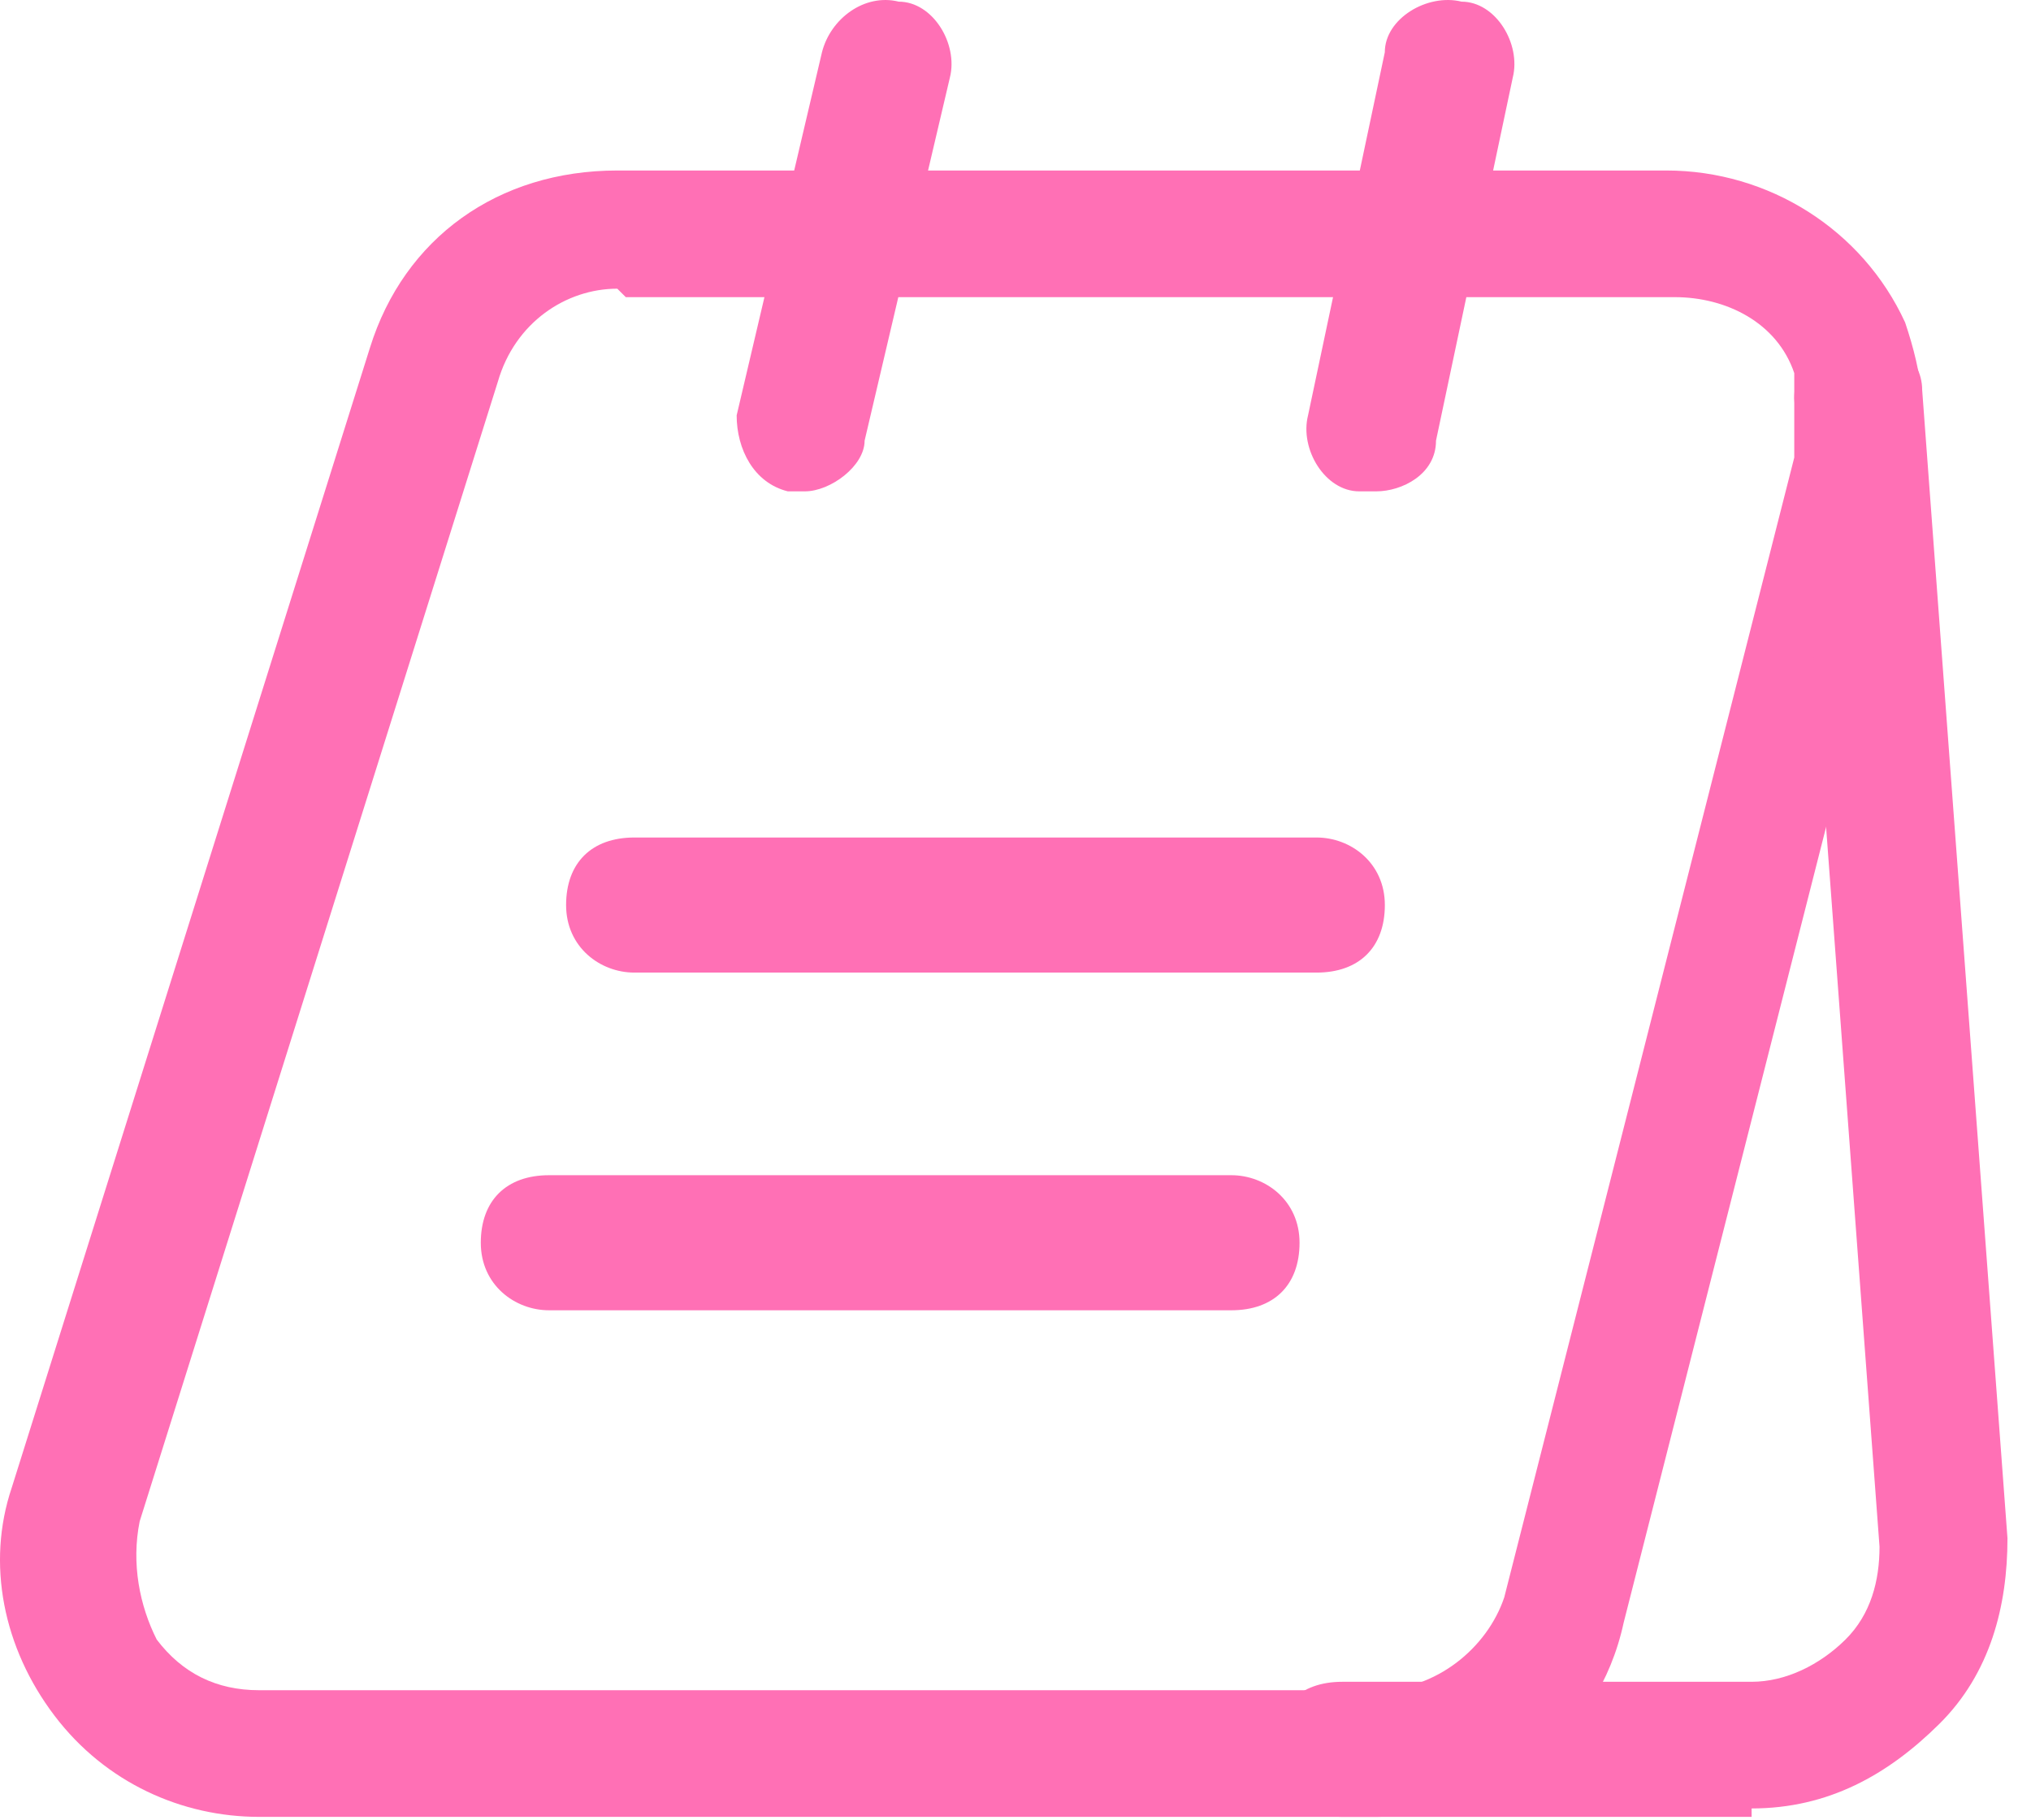
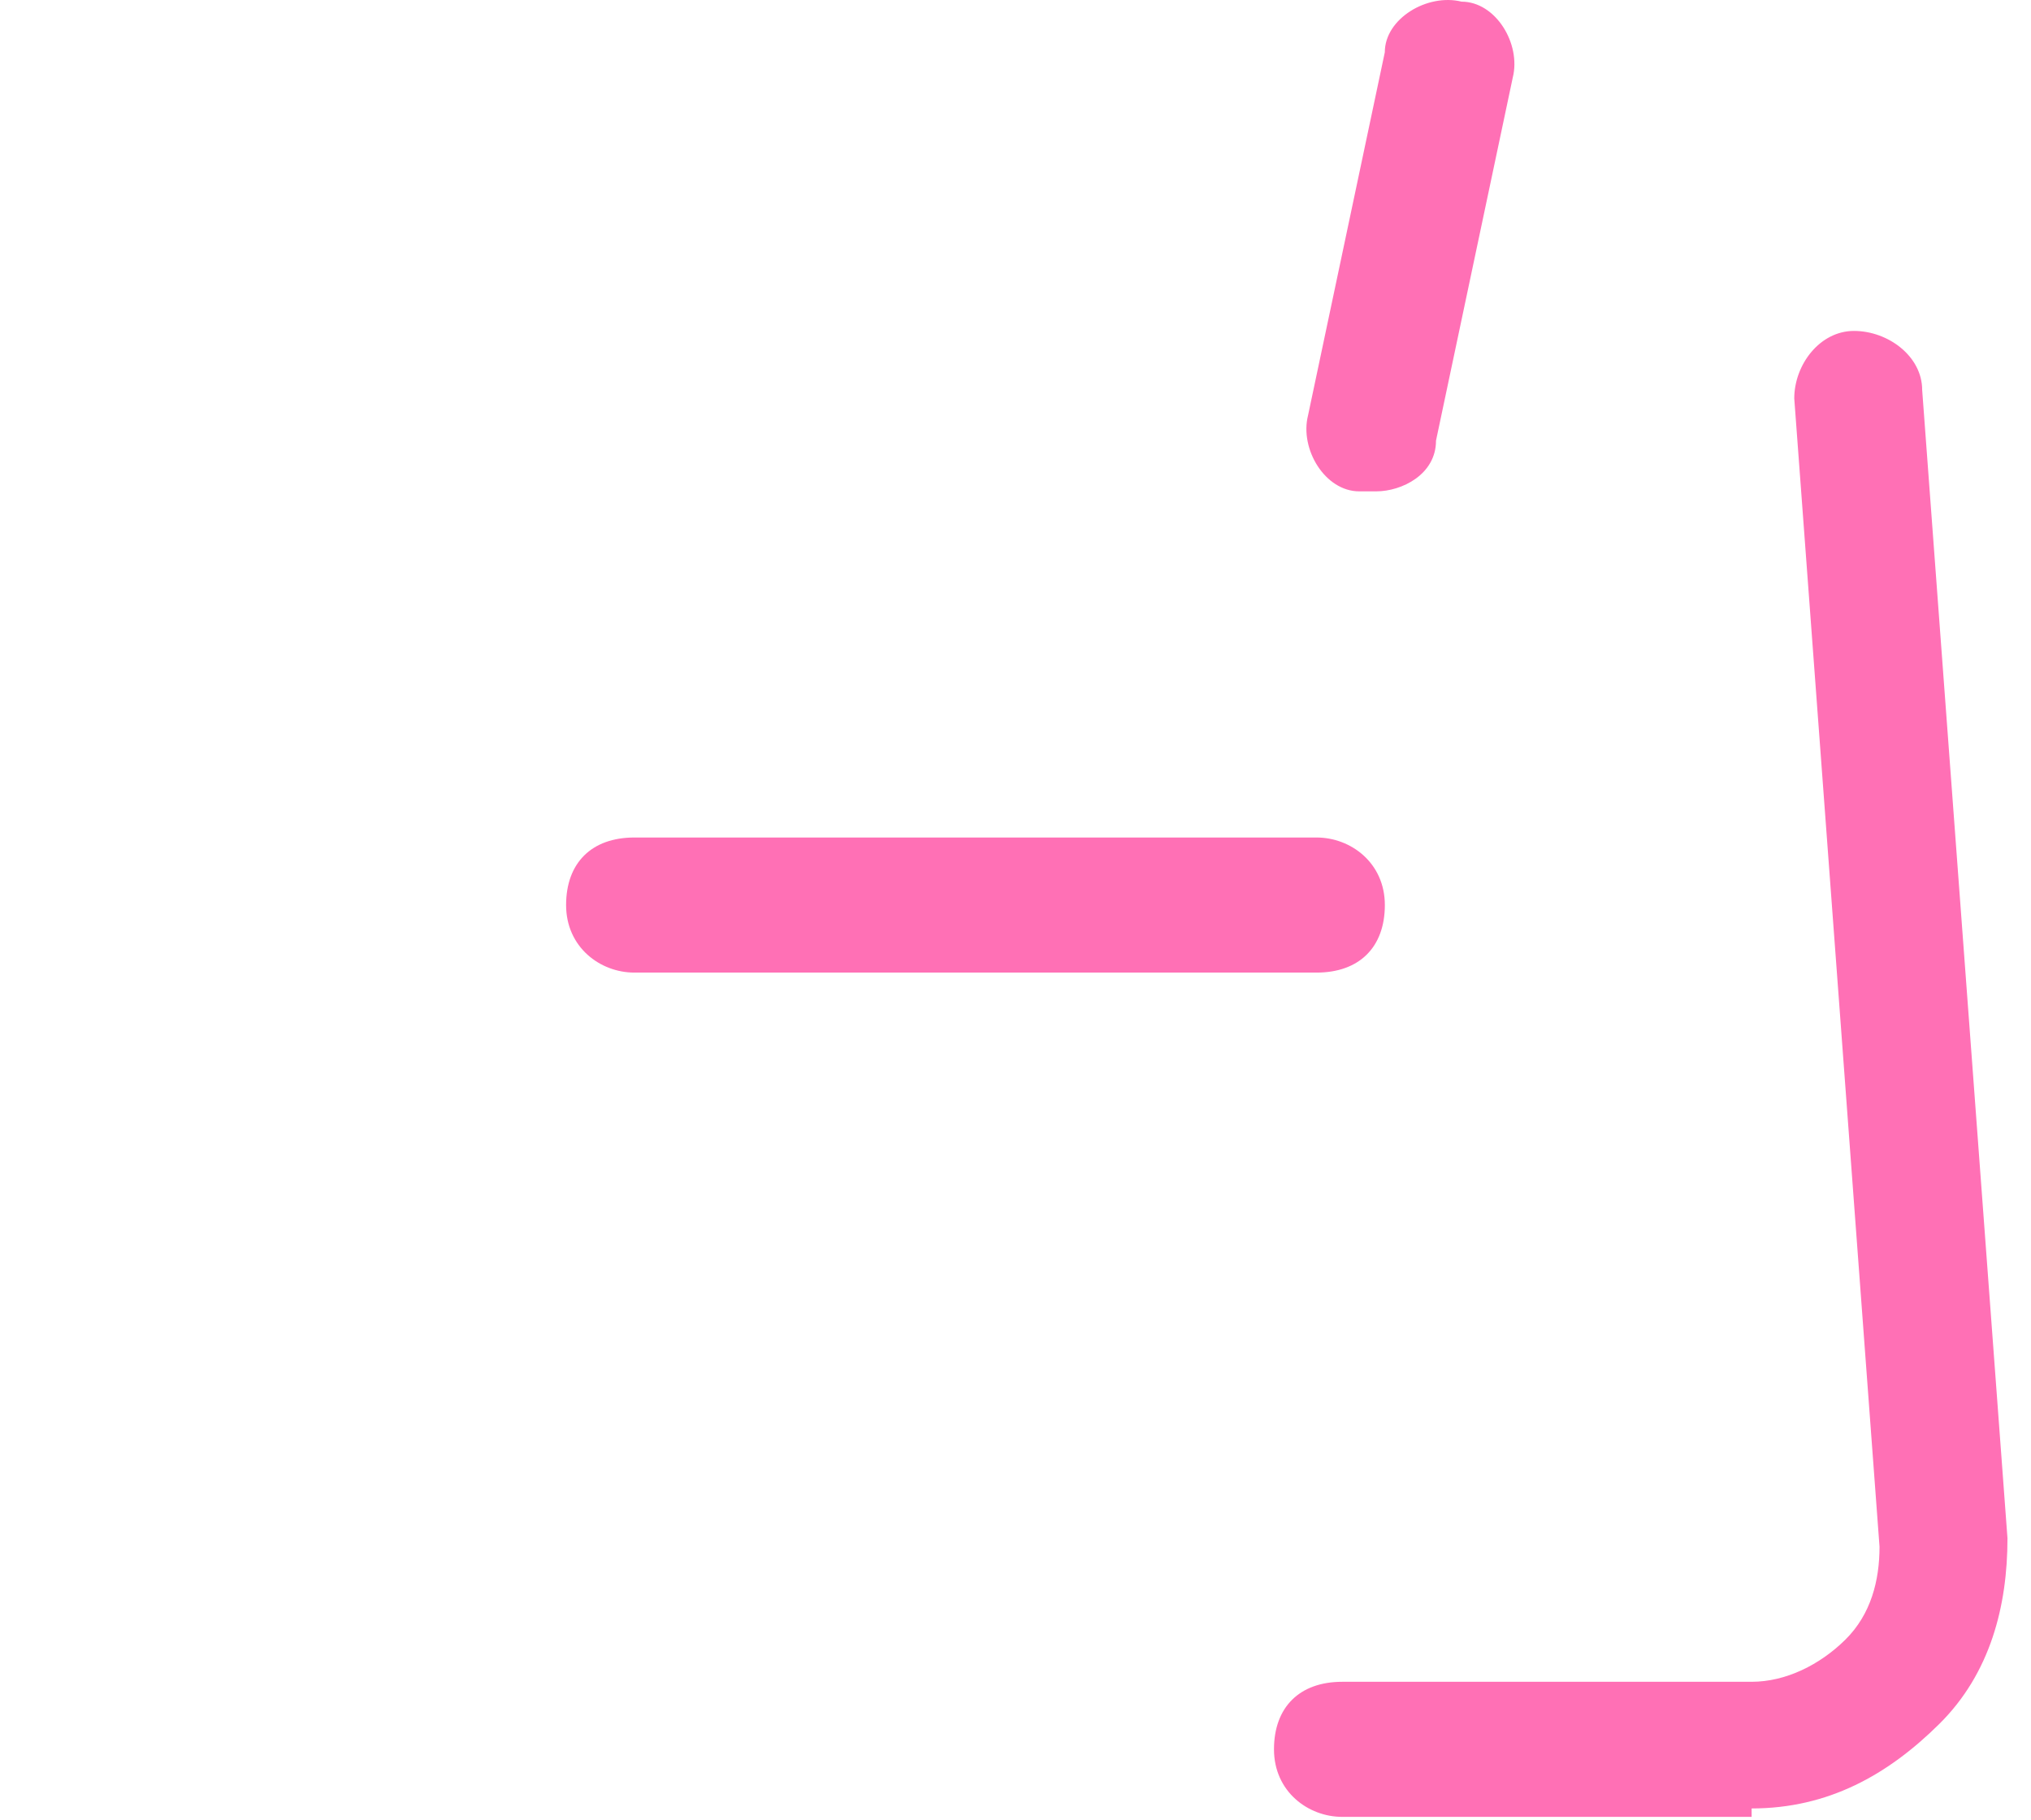
<svg xmlns="http://www.w3.org/2000/svg" width="48" height="43" viewBox="0 0 48 43" fill="none">
-   <path d="M14.589 6.822C13.379 6.822 12.17 7.62 11.767 9.017L3.301 35.951C3.1 36.949 3.301 37.946 3.704 38.744C4.309 39.542 5.115 39.941 6.123 39.941H32.528C33.939 39.941 35.148 38.944 35.551 37.747L42.405 10.812V8.817C42.002 7.62 40.792 7.022 39.583 7.022H14.79L14.589 6.822ZM32.528 42.934H6.123C4.309 42.934 2.495 42.136 1.286 40.54C0.076 38.944 -0.327 36.949 0.278 35.153L8.743 8.219C9.55 5.625 11.767 4.029 14.589 4.029H39.381C41.8 4.029 44.017 5.425 45.025 7.62C45.428 8.817 45.63 10.014 45.227 11.411L38.373 38.345C37.769 41.139 35.35 42.934 32.528 42.934Z" fill="#FF70B5" />
  <path d="M41.397 42.934H31.722C30.916 42.934 30.109 42.336 30.109 41.338C30.109 40.341 30.714 39.742 31.722 39.742H41.397C42.203 39.742 43.009 39.343 43.614 38.745C44.219 38.146 44.42 37.348 44.42 36.55L42.405 9.416C42.405 8.618 43.009 7.82 43.816 7.82C44.622 7.82 45.428 8.418 45.428 9.216L47.444 36.35C47.444 37.947 47.041 39.543 45.831 40.74C44.622 41.937 43.211 42.735 41.397 42.735V42.934Z" fill="#FF70B5" />
-   <path d="M19.023 11.611H18.619C17.813 11.411 17.41 10.613 17.41 9.815L19.426 1.236C19.627 0.438 20.434 -0.161 21.24 0.039C22.046 0.039 22.651 1.036 22.449 1.834L20.434 10.413C20.434 11.012 19.627 11.611 19.023 11.611Z" fill="#FF70B5" />
  <path d="M32.527 11.611H32.123C31.317 11.611 30.712 10.613 30.914 9.815L32.728 1.236C32.728 0.438 33.736 -0.161 34.542 0.039C35.349 0.039 35.953 1.036 35.752 1.834L33.938 10.413C33.938 11.211 33.131 11.611 32.527 11.611Z" fill="#FF70B5" />
  <path d="M31.116 22.983H14.991C14.185 22.983 13.379 22.384 13.379 21.387C13.379 20.389 13.984 19.791 14.991 19.791H31.116C31.923 19.791 32.729 20.389 32.729 21.387C32.729 22.384 32.124 22.983 31.116 22.983Z" fill="#FF70B5" />
-   <path d="M29.101 30.963H12.976C12.169 30.963 11.363 30.365 11.363 29.367C11.363 28.369 11.968 27.771 12.976 27.771H29.101C29.907 27.771 30.713 28.369 30.713 29.367C30.713 30.365 30.109 30.963 29.101 30.963Z" fill="#FF70B5" />
</svg>